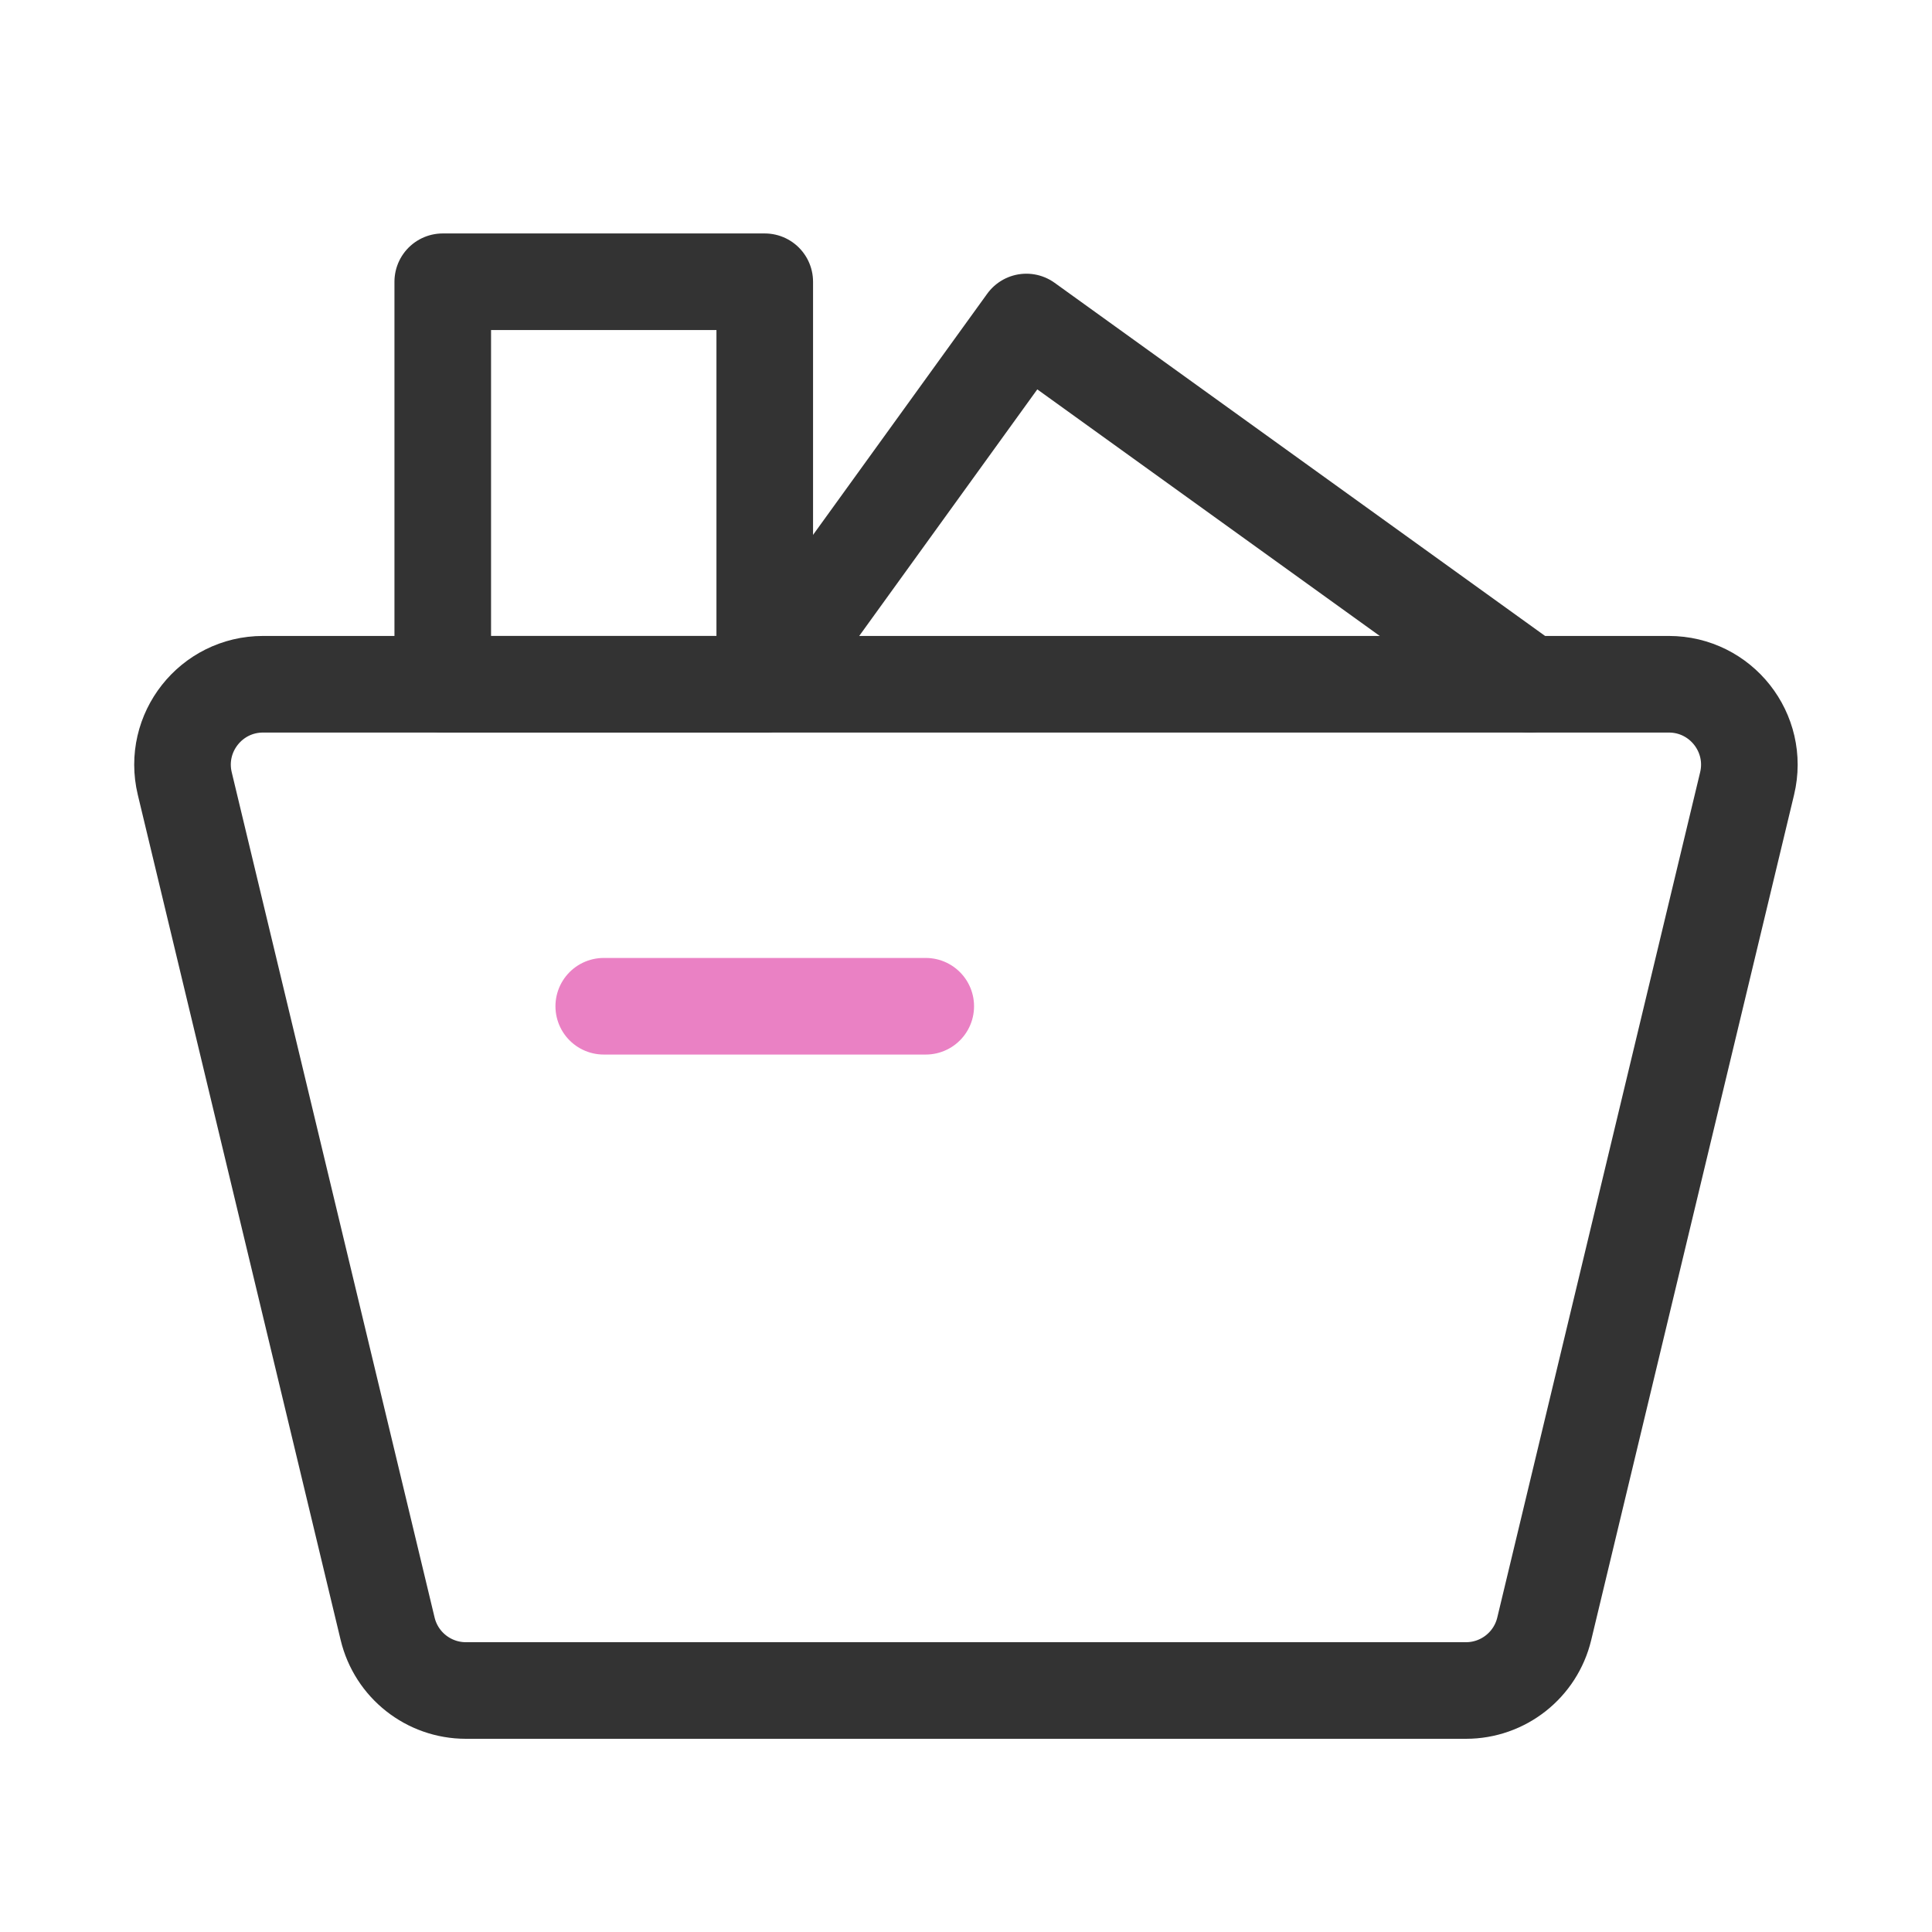
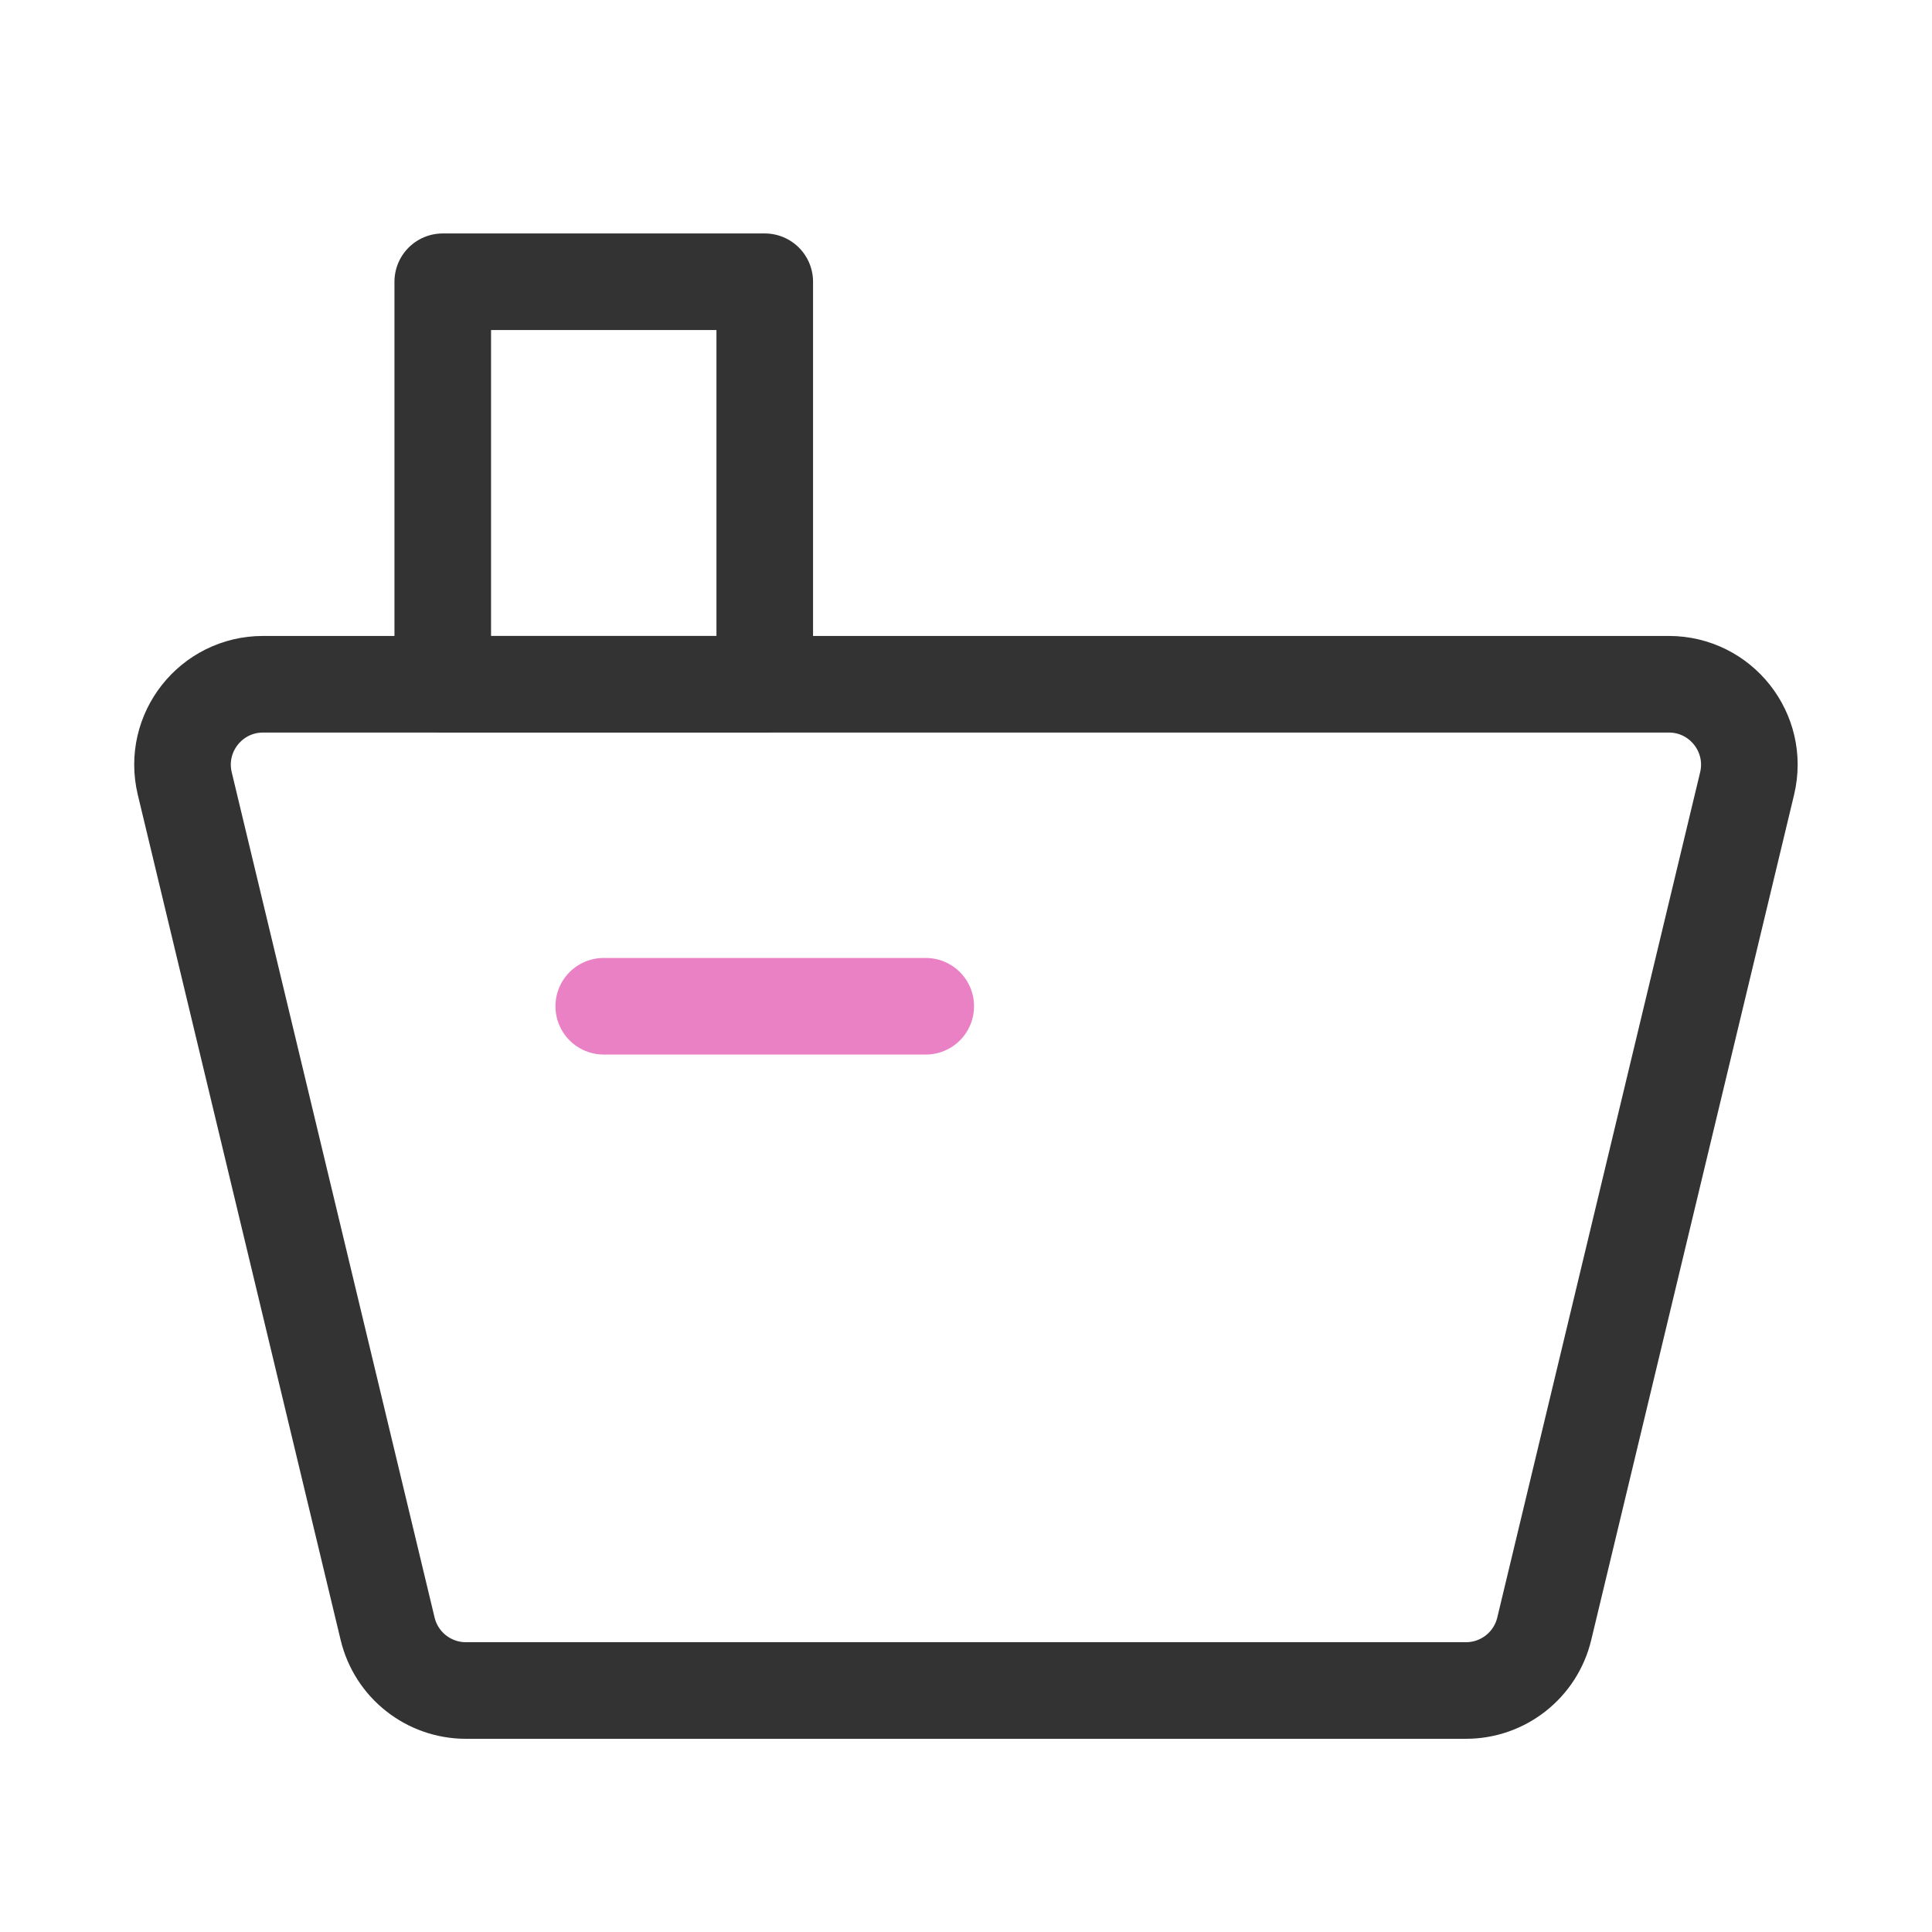
<svg xmlns="http://www.w3.org/2000/svg" width="60" height="60" viewBox="0 0 60 60" fill="none">
-   <path d="M5.738 24.333C5.361 22.761 6.552 21.25 8.169 21.25H51.827C53.444 21.25 54.635 22.761 54.258 24.333L47.958 50.583C47.688 51.708 46.683 52.5 45.527 52.5H14.469C13.313 52.5 12.308 51.708 12.038 50.583L5.738 24.333Z" stroke="#333333" stroke-width="3" stroke-linecap="round" stroke-linejoin="round" />
+   <path d="M5.738 24.333C5.361 22.761 6.552 21.25 8.169 21.25H51.827C53.444 21.25 54.635 22.761 54.258 24.333L47.958 50.583C47.688 51.708 46.683 52.5 45.527 52.5H14.469C13.313 52.5 12.308 51.708 12.038 50.583L5.738 24.333" stroke="#333333" stroke-width="3" stroke-linecap="round" stroke-linejoin="round" />
  <path d="M23.75 8.75H13.75V21.25H23.75V8.75Z" stroke="#333333" stroke-width="3" stroke-linecap="round" stroke-linejoin="round" />
-   <path d="M23.75 21.25L31.875 10L47.5 21.25" stroke="#333333" stroke-width="3" stroke-linecap="round" stroke-linejoin="round" />
  <path d="M18.75 31.25H28.75" stroke="#EA81C4" stroke-width="3" stroke-linecap="round" />
</svg>